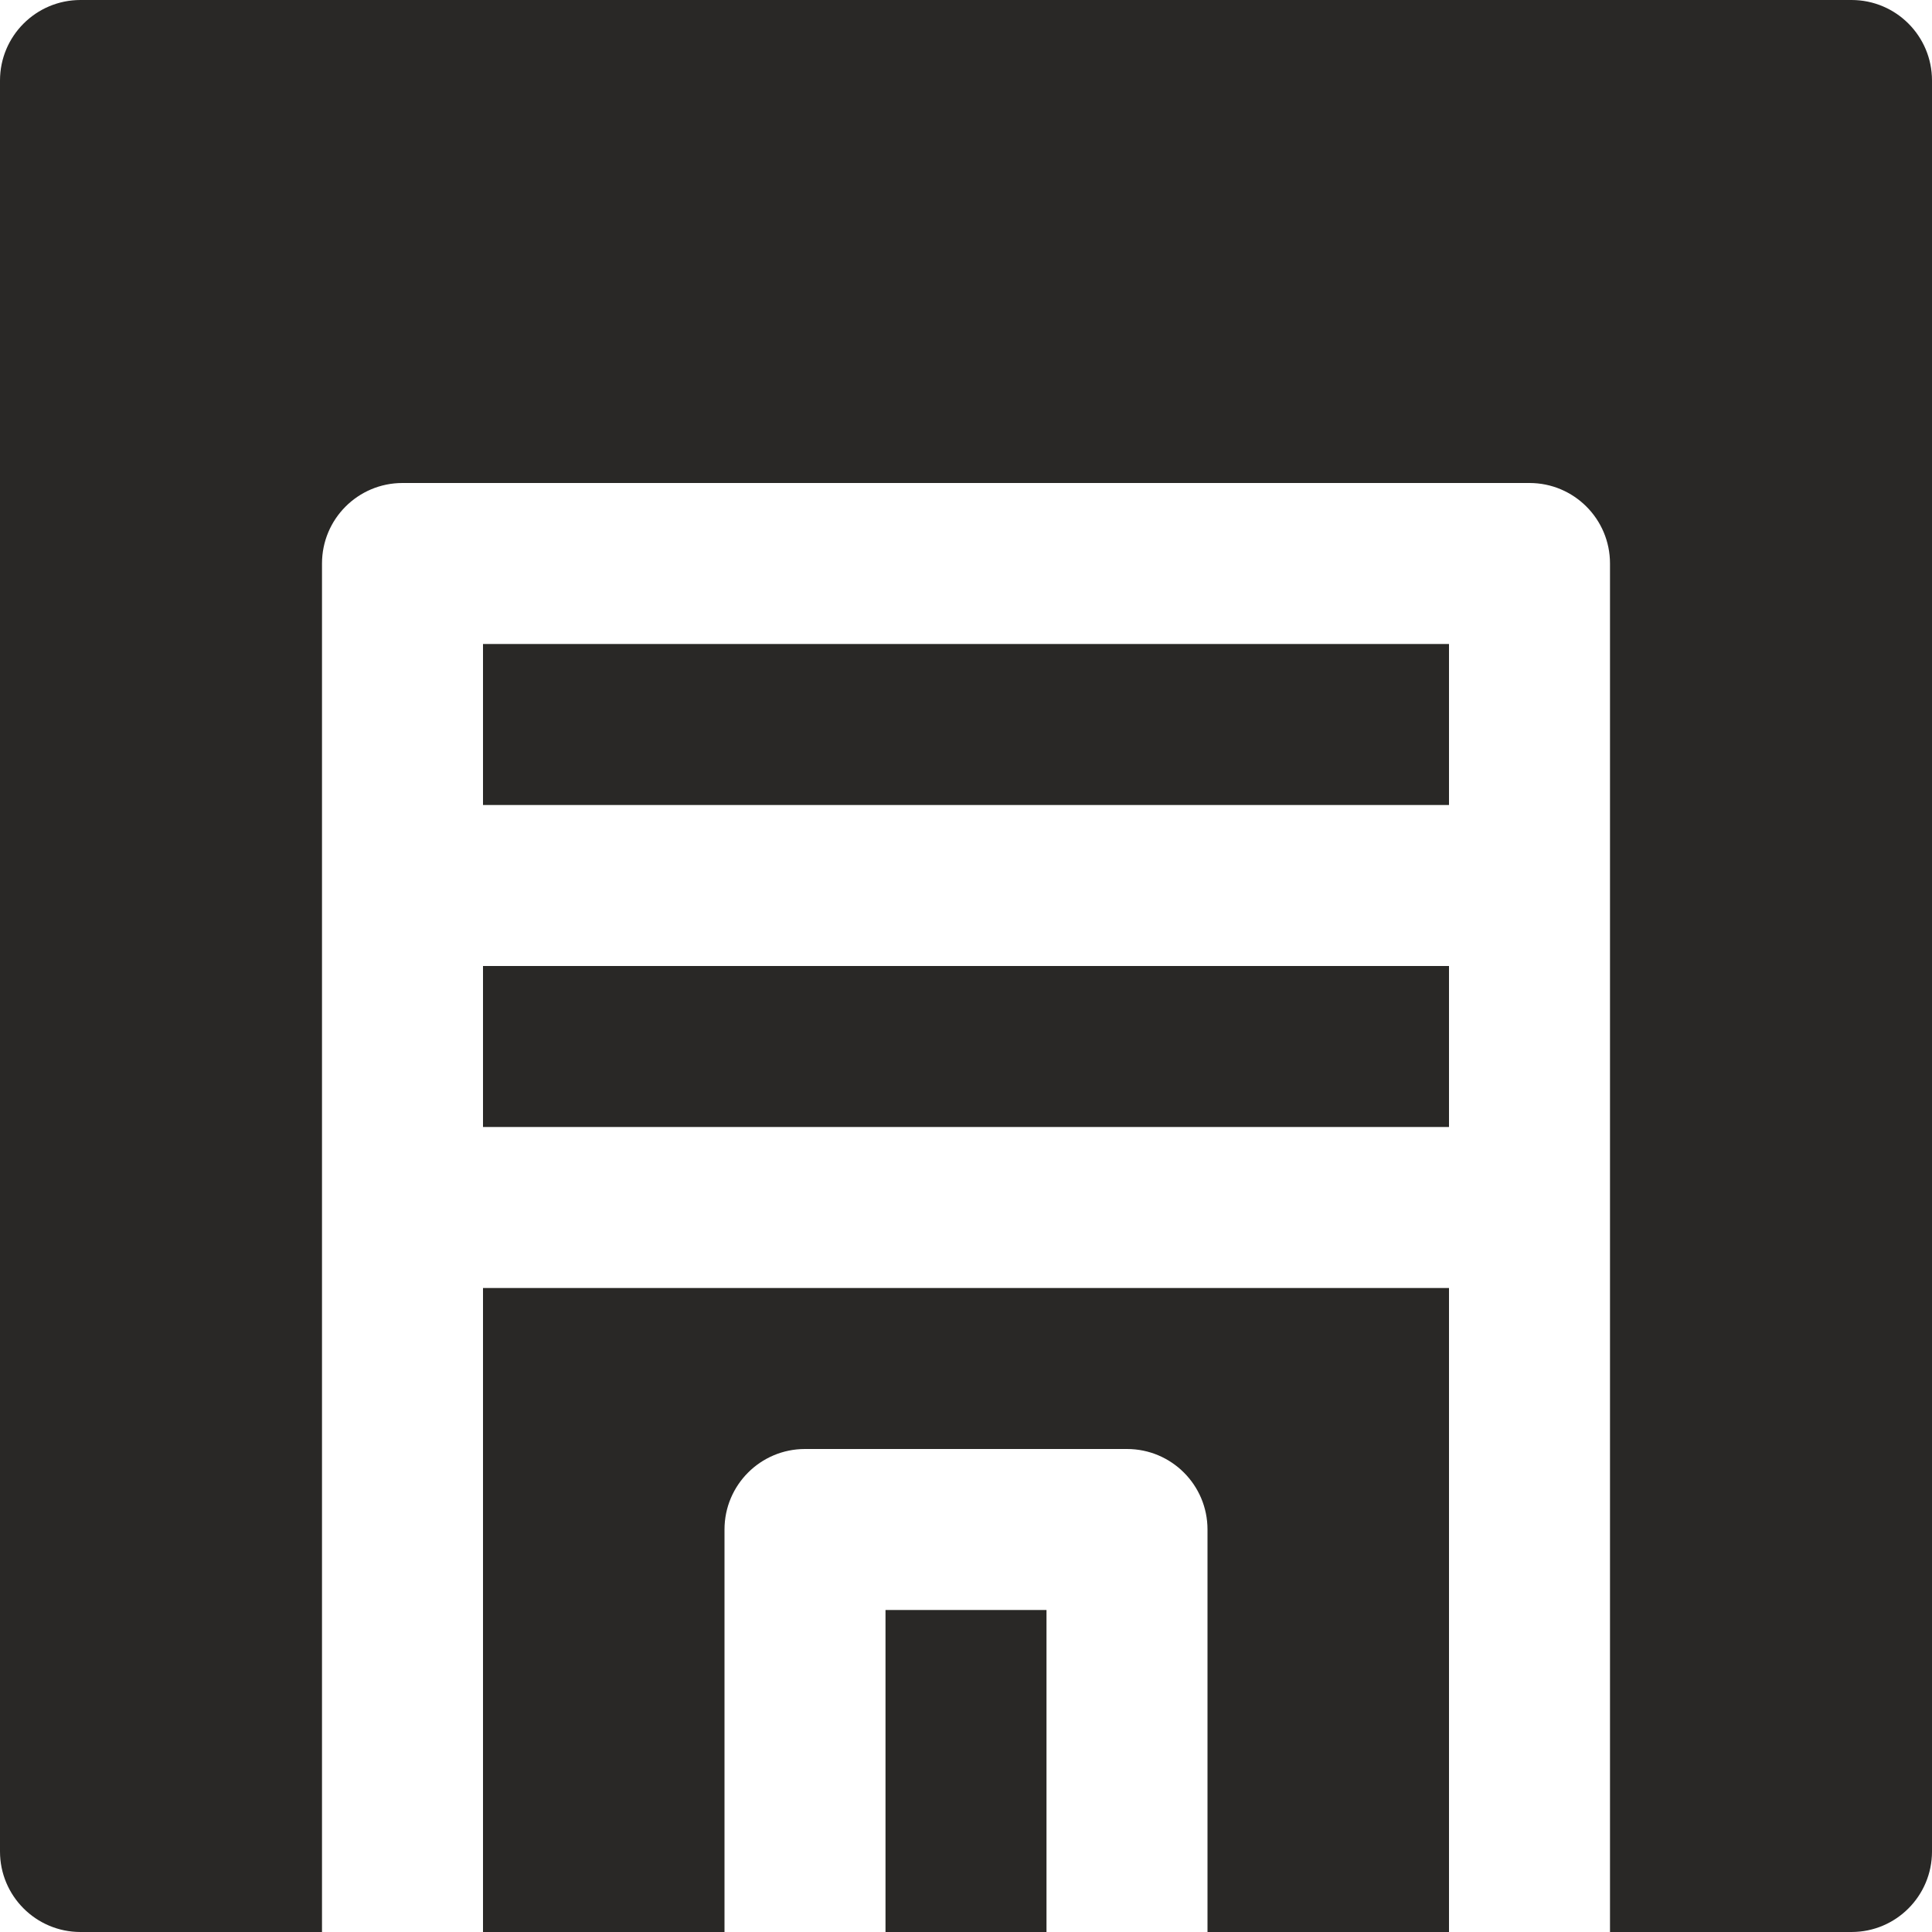
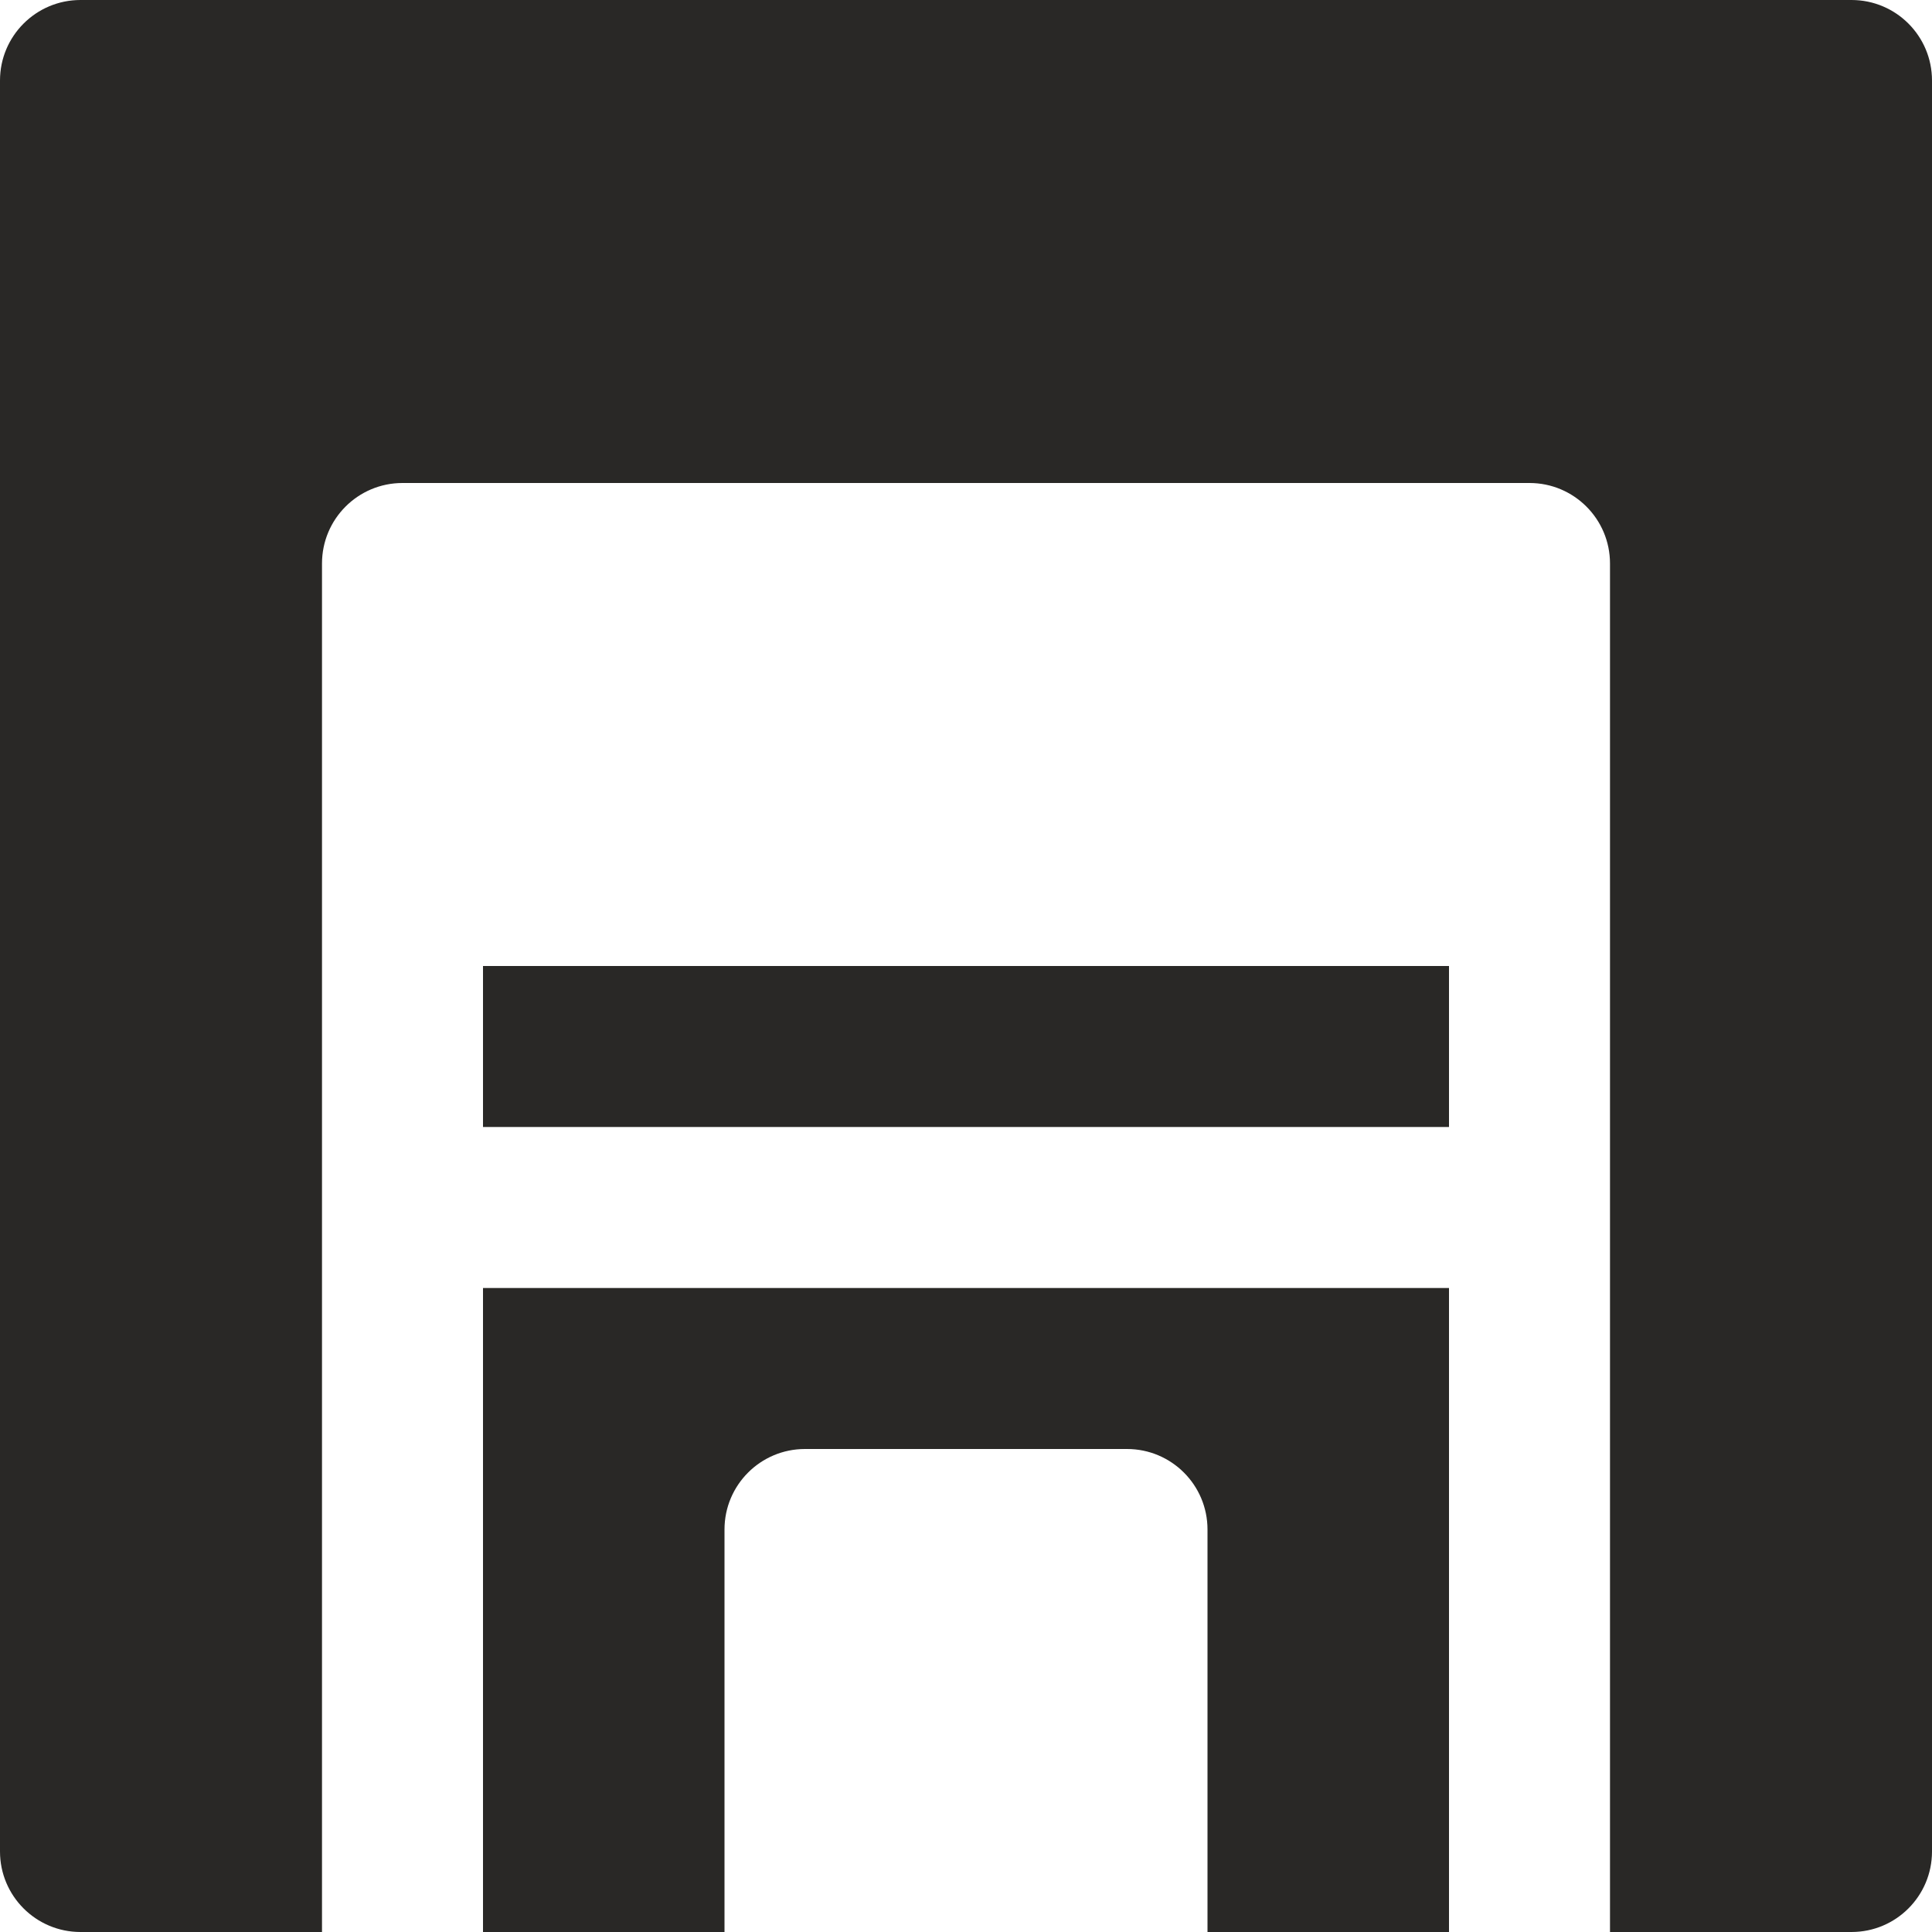
<svg xmlns="http://www.w3.org/2000/svg" width="36" height="36" viewBox="0 0 36 36" fill="none">
-   <path d="M27 12H9V15H27V12Z" fill="#292826" />
  <path d="M27 18H9V21H27V18Z" fill="#292826" />
  <path d="M9 36H13.5V28.5C13.5 27.672 14.171 27 15 27H21C21.829 27 22.5 27.672 22.5 28.5V36H27V24H9V36Z" fill="#292826" />
  <path d="M34.5 0H1.5C0.671 0 0 0.672 0 1.5V34.5C0 35.328 0.671 36 1.5 36H6V10.5C6 9.672 6.67 9 7.5 9H28.5C29.329 9 30 9.672 30 10.5V36H34.5C35.33 36 36 35.328 36 34.5V1.5C36 0.672 35.33 0 34.5 0Z" fill="#292826" />
-   <path d="M19.5 30H16.5V36H19.5V30Z" fill="#292826" />
</svg>